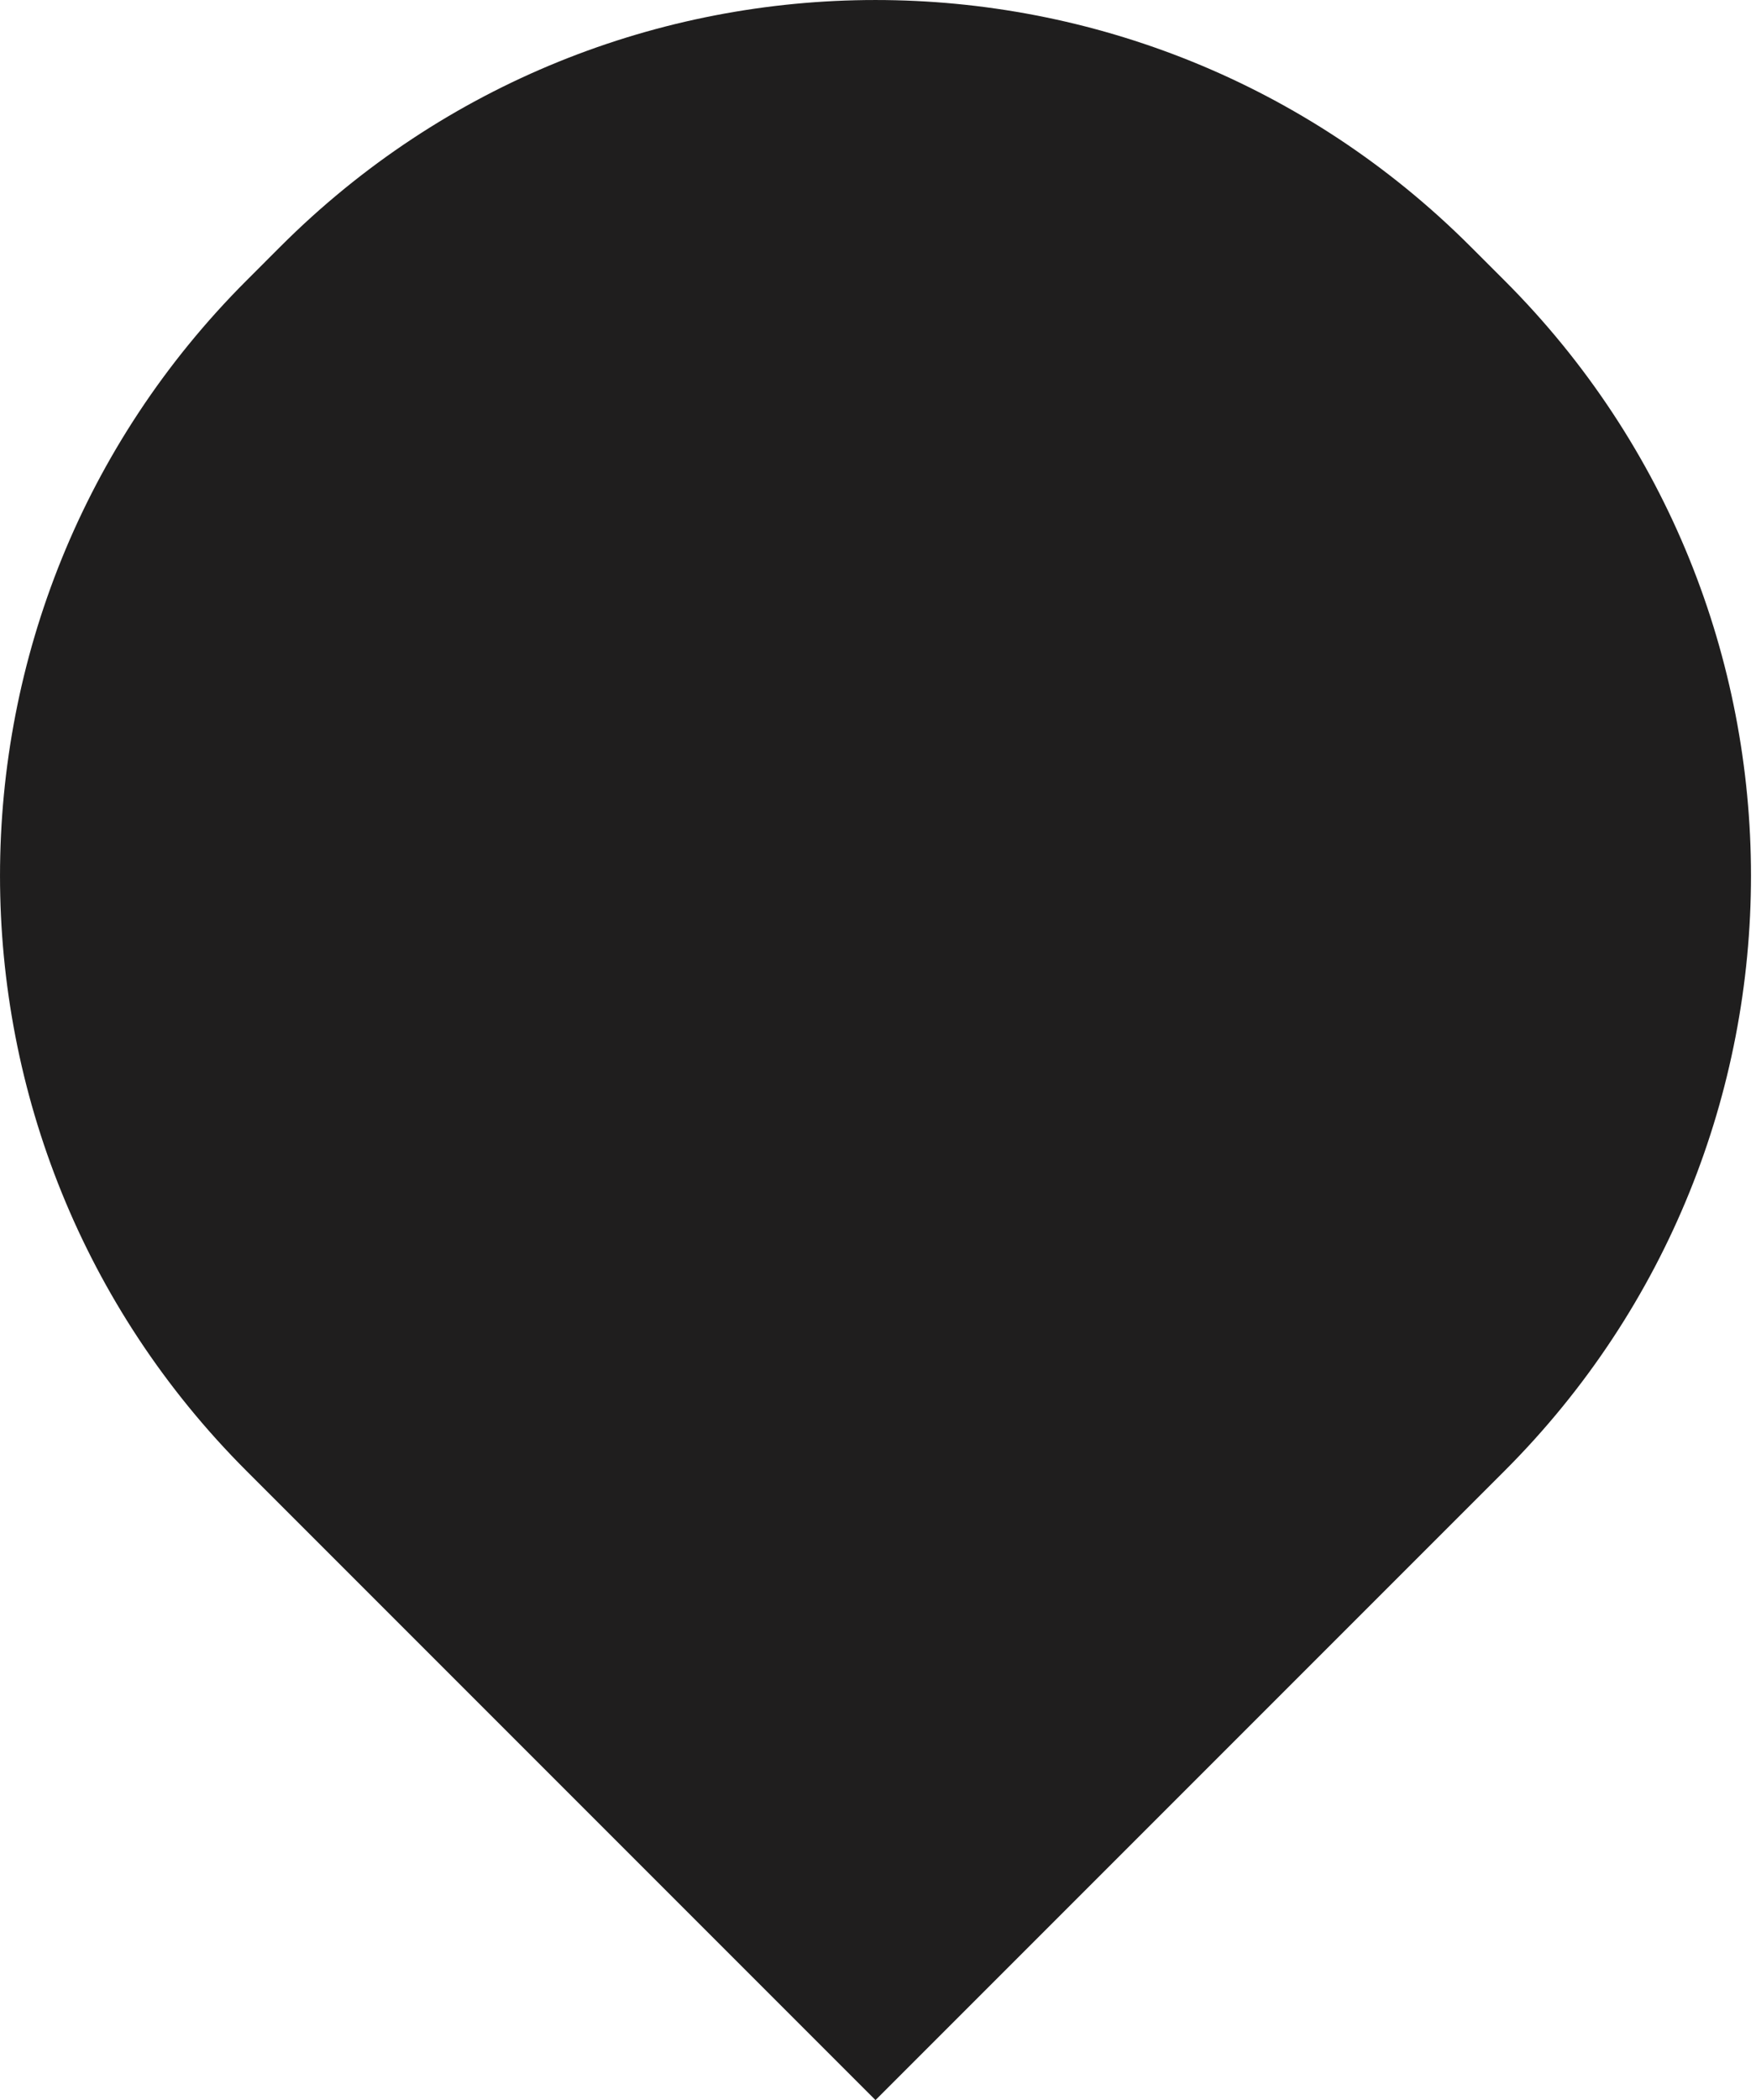
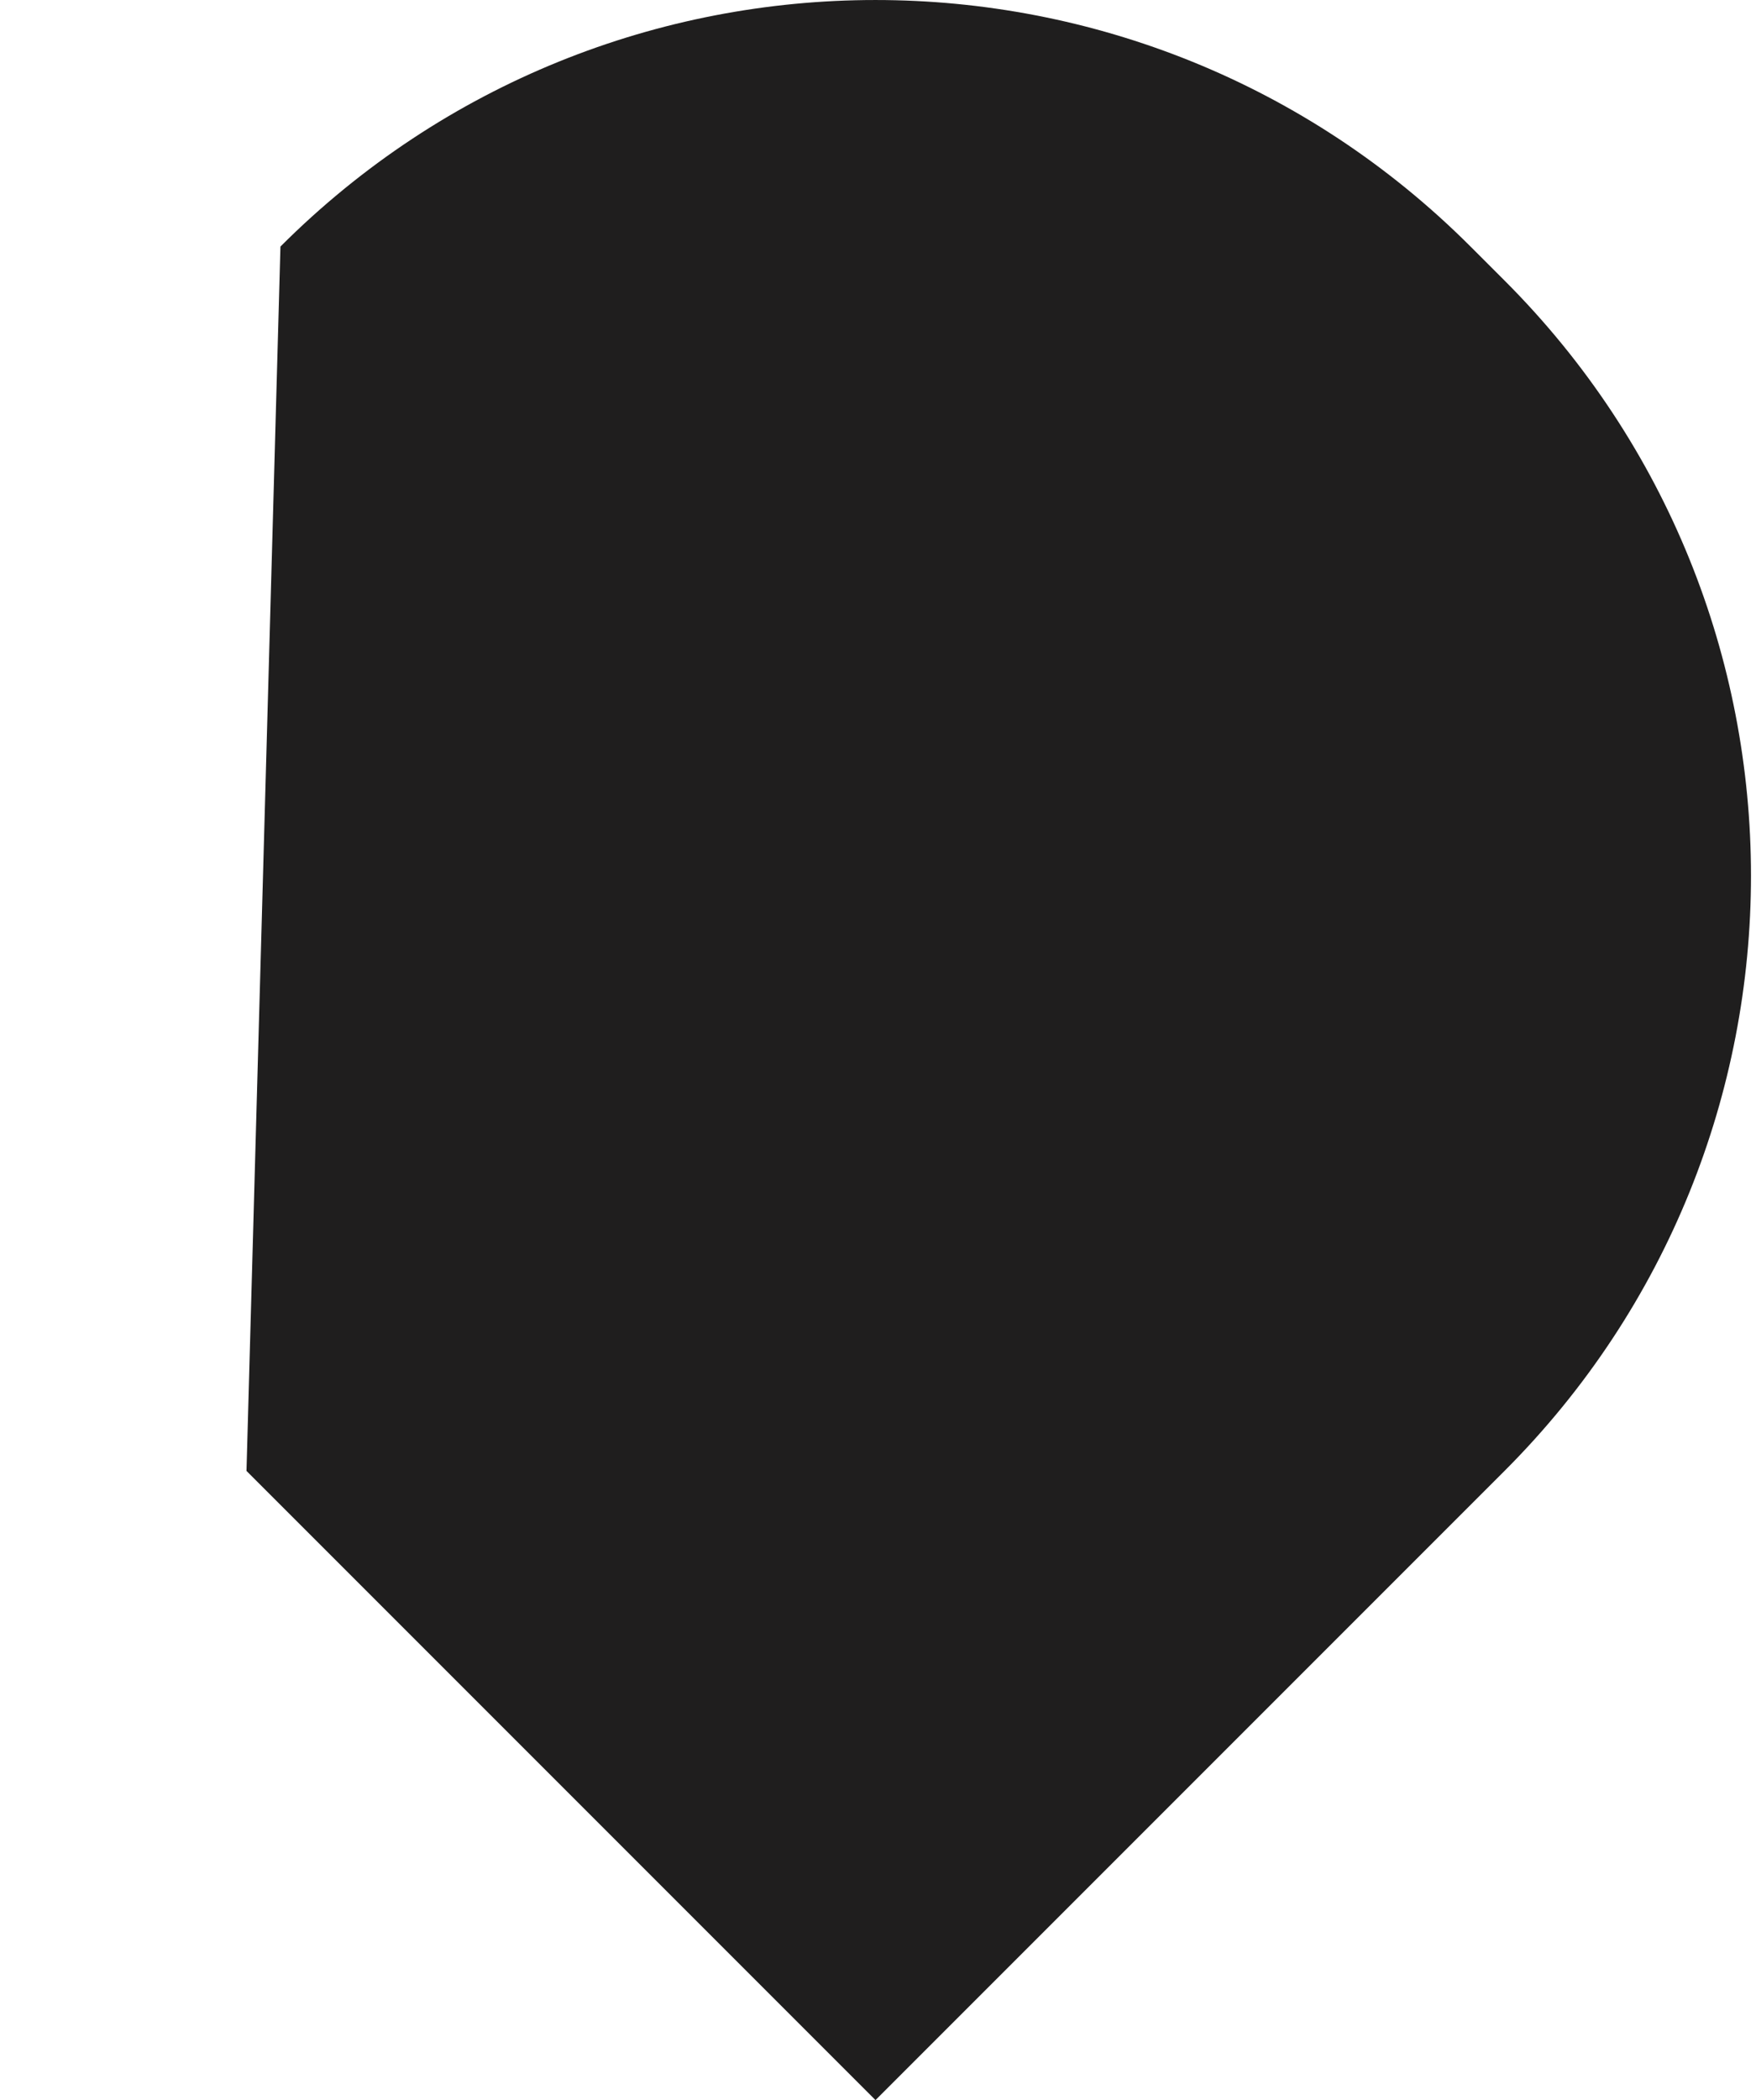
<svg xmlns="http://www.w3.org/2000/svg" width="92" height="110" viewBox="0 0 92 110" fill="none">
-   <path d="M12.914 77.045C-4.304 59.827 -4.304 31.911 12.915 14.693L14.693 12.914C31.911 -4.304 59.827 -4.304 77.045 12.915L78.824 14.693C96.042 31.911 96.042 59.827 78.824 77.045L45.869 110L12.914 77.045Z" fill="#1F1E1E" />
+   <path d="M12.914 77.045L14.693 12.914C31.911 -4.304 59.827 -4.304 77.045 12.915L78.824 14.693C96.042 31.911 96.042 59.827 78.824 77.045L45.869 110L12.914 77.045Z" fill="#1F1E1E" />
</svg>